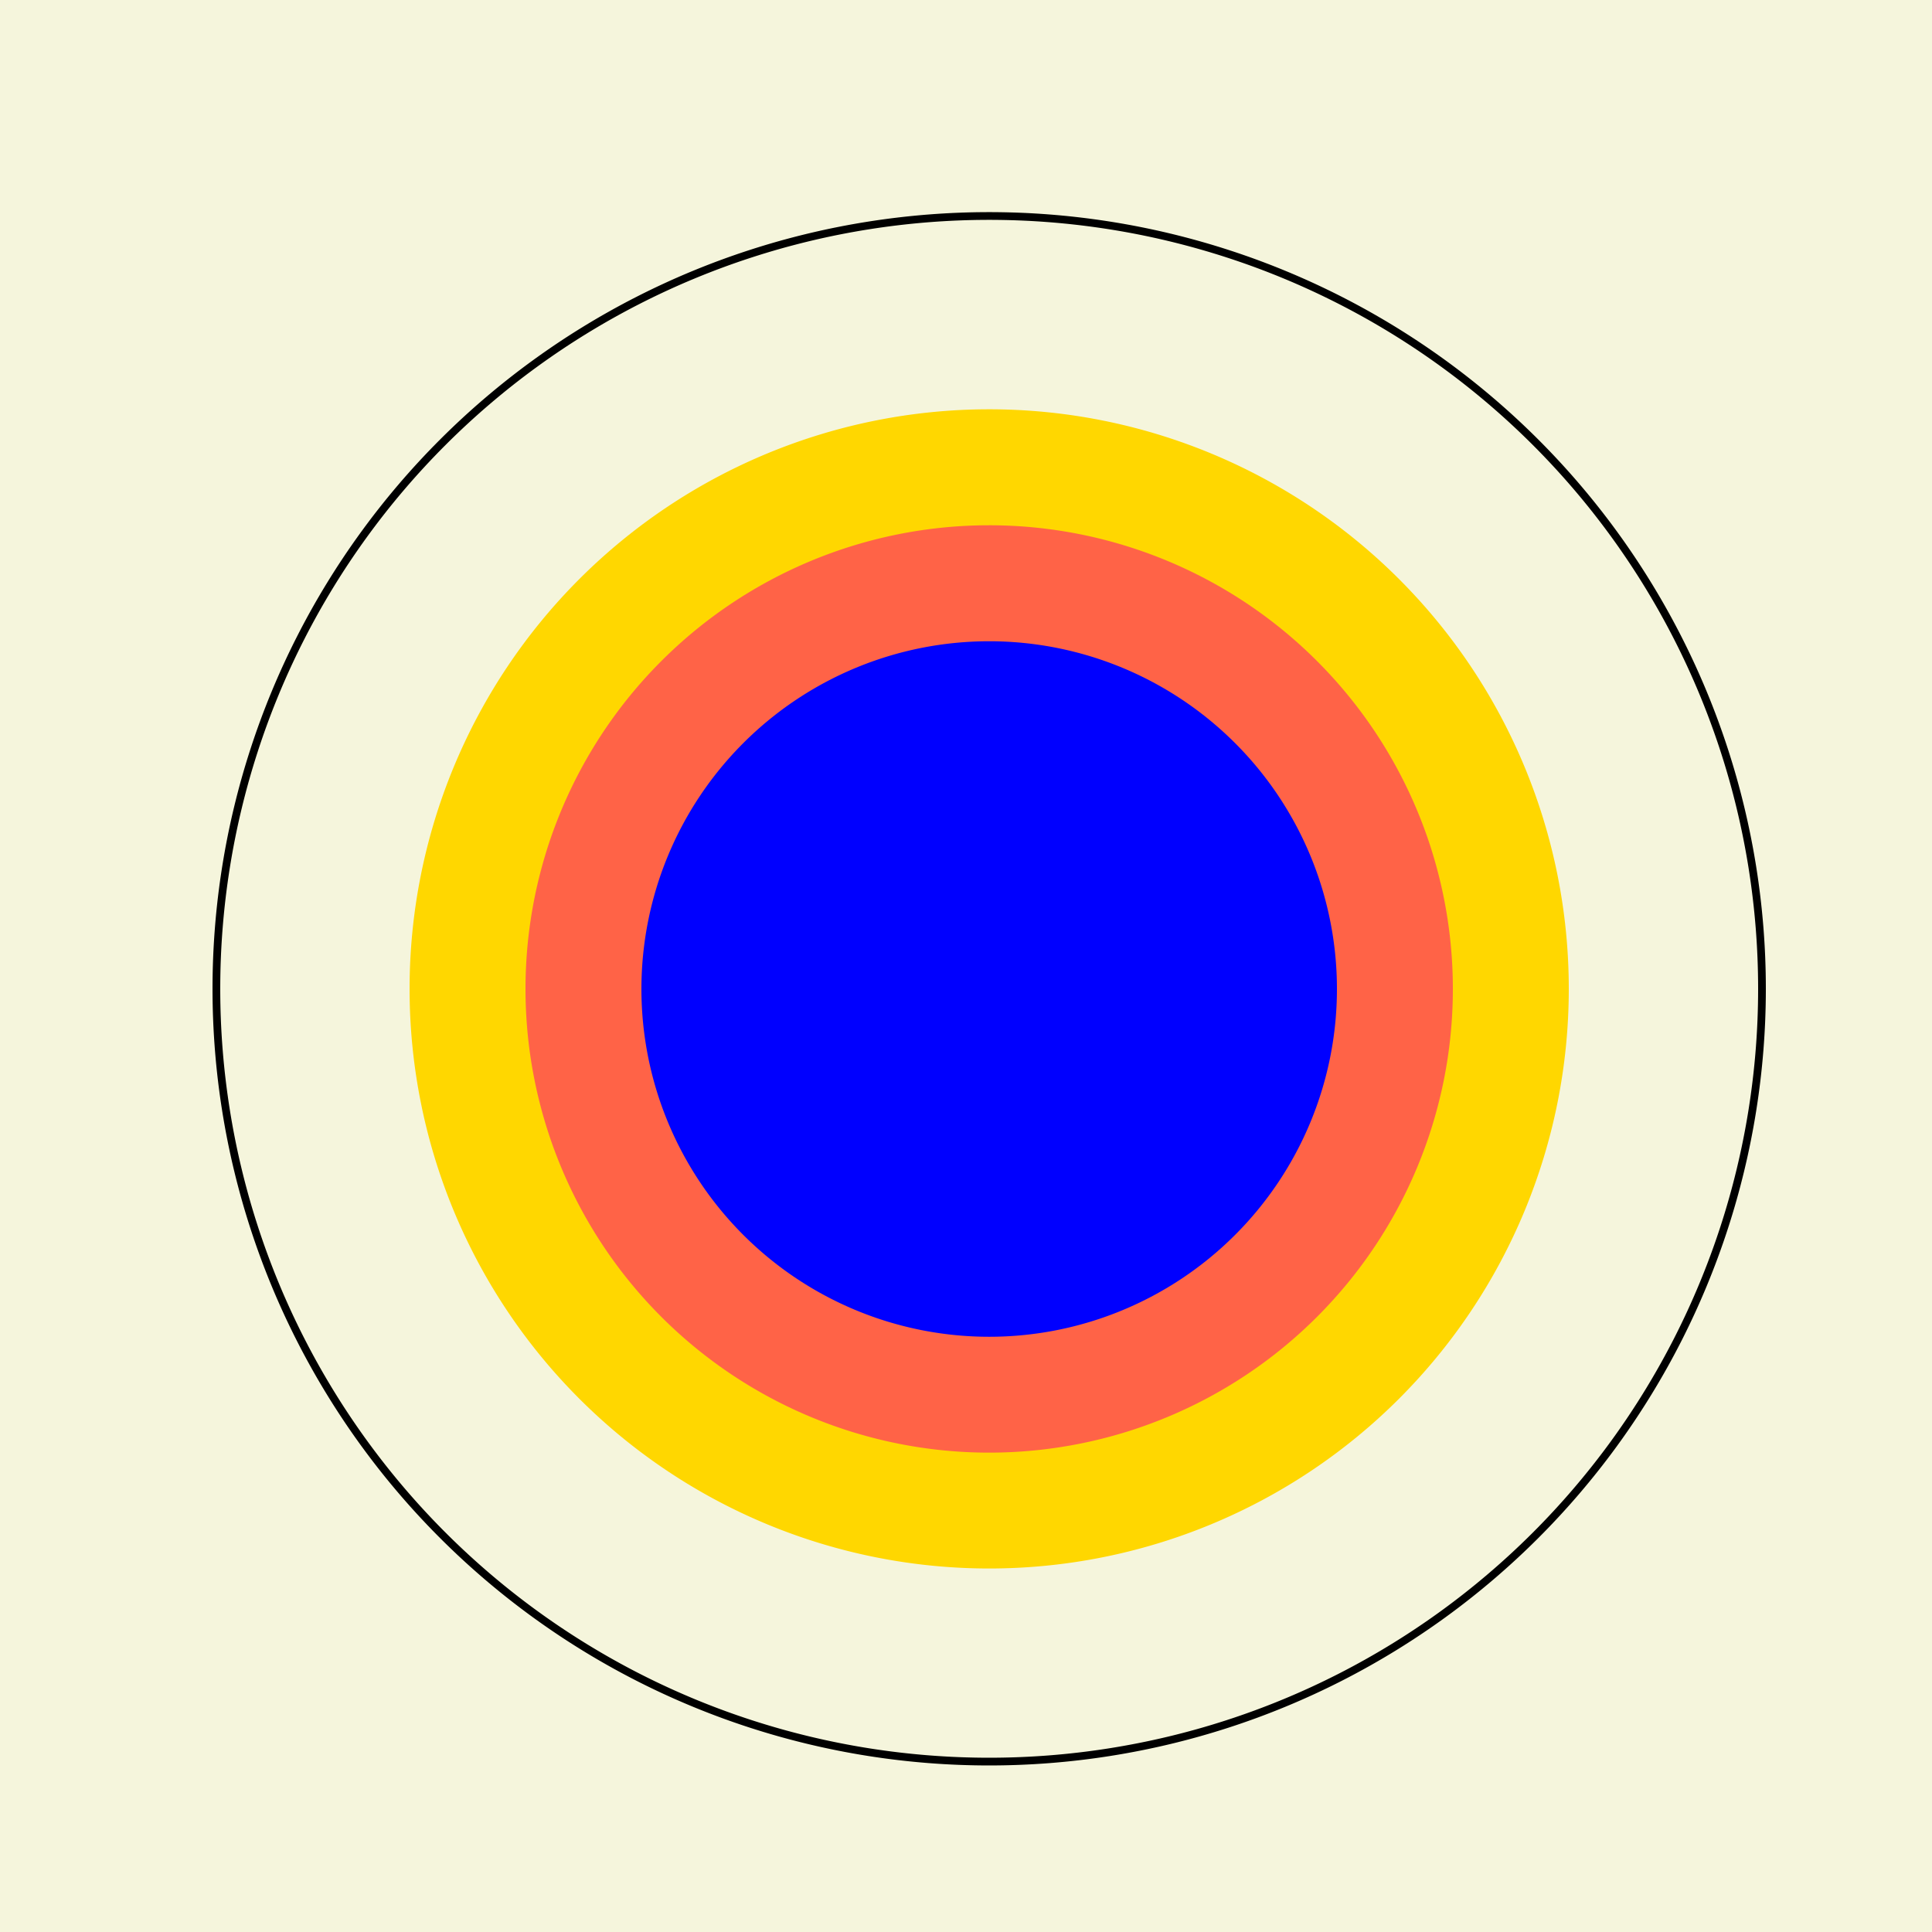
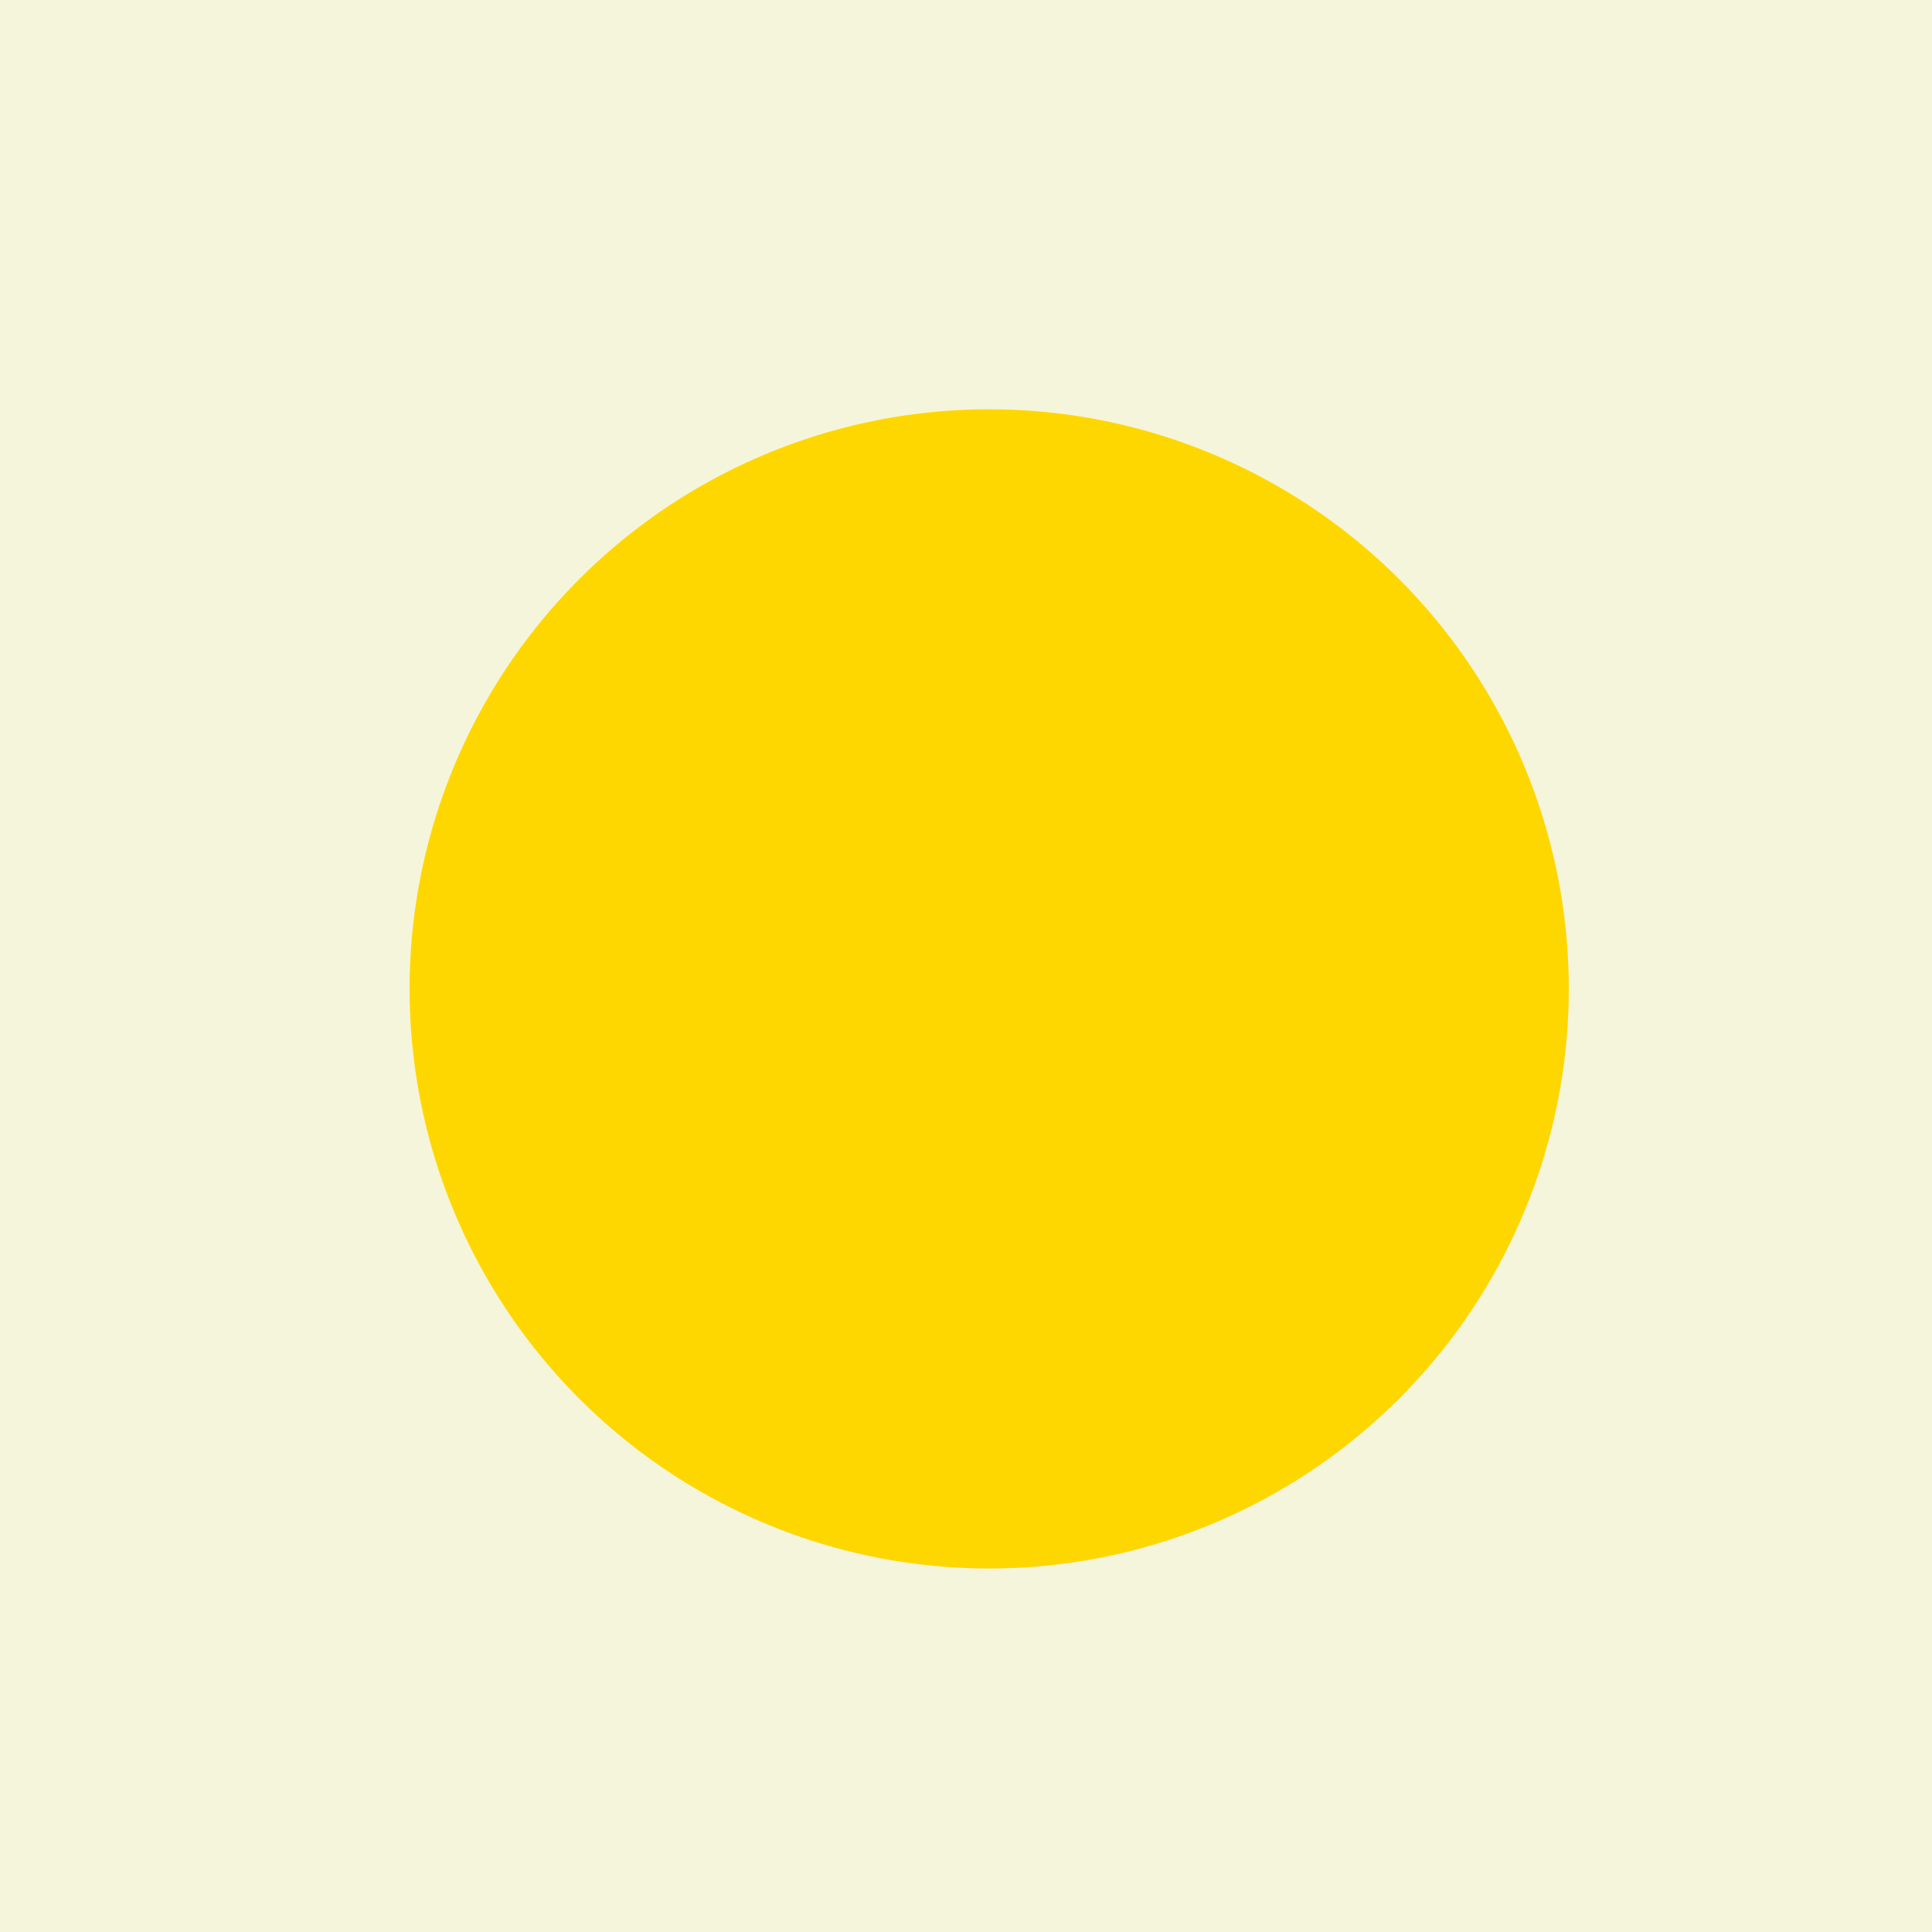
<svg xmlns="http://www.w3.org/2000/svg" width="500" height="500">
  <defs />
  <g>
    <rect fill="#F5F5DC" stroke="none" x="0" y="0" width="512" height="512" />
-     <path fill="none" stroke="#000000" paint-order="fill stroke markers" d=" M 456 256 A 200 200 0 1 1 456 255.8 Z" stroke-miterlimit="10" stroke-width="2" stroke-dasharray="" />
-     <path fill="#FFA500" stroke="none" paint-order="stroke fill markers" d=" M 306 256 A 50 50 0 1 1 306 255.95 Z" />
-     <path fill="none" stroke="#000000" paint-order="fill stroke markers" d=" M 206 256 L 306 256 M 256 206 L 256 306 M 222 222 L 290 290 M 222 290 L 290 222 Z" stroke-miterlimit="10" stroke-dasharray="" />
+     <path fill="none" stroke="#000000" paint-order="fill stroke markers" d=" M 206 256 L 306 256 M 256 206 L 256 306 M 222 222 L 290 290 M 222 290 Z" stroke-miterlimit="10" stroke-dasharray="" />
    <path fill="#FFD700" stroke="none" paint-order="stroke fill markers" d=" M 406 256 A 150 150 0 1 1 406 255.85 Z" />
-     <path fill="#FF6347" stroke="none" paint-order="stroke fill markers" d=" M 376 256 A 120 120 0 1 1 376 255.88 Z" />
-     <path fill="#0000FF" stroke="none" paint-order="stroke fill markers" d=" M 346 256 A 90 90 0 1 1 346 255.91 Z" />
  </g>
</svg>